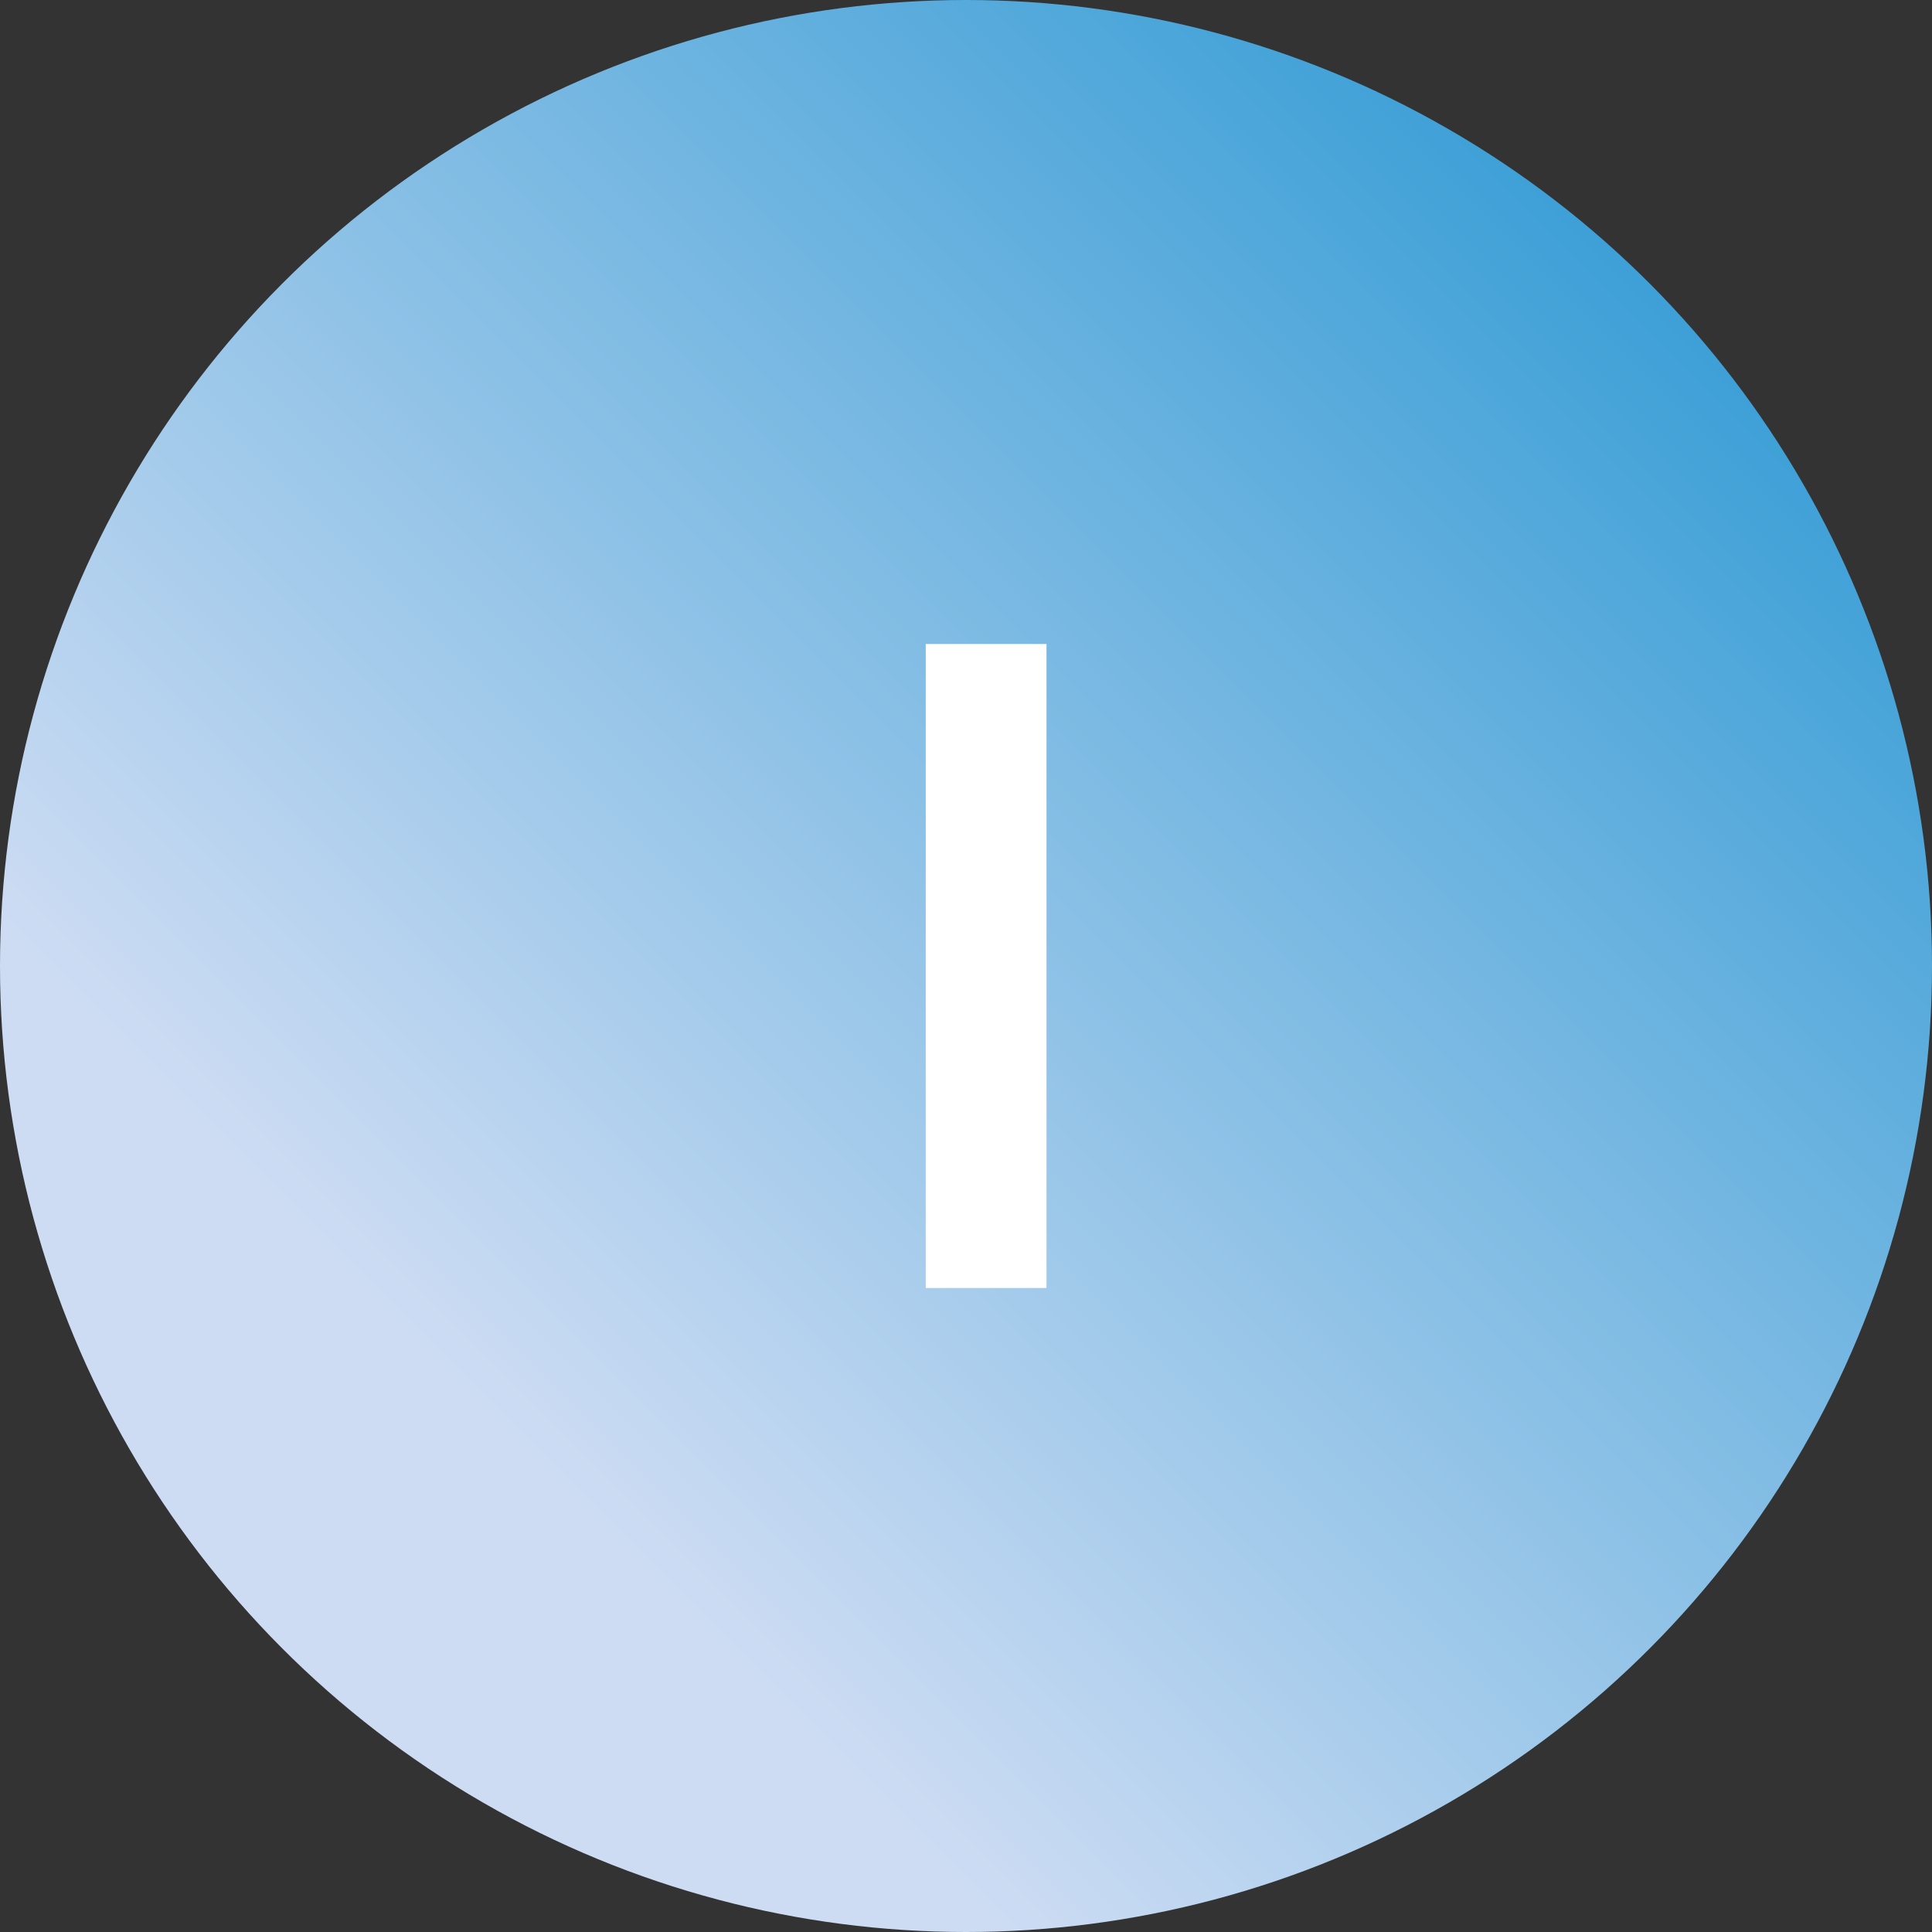
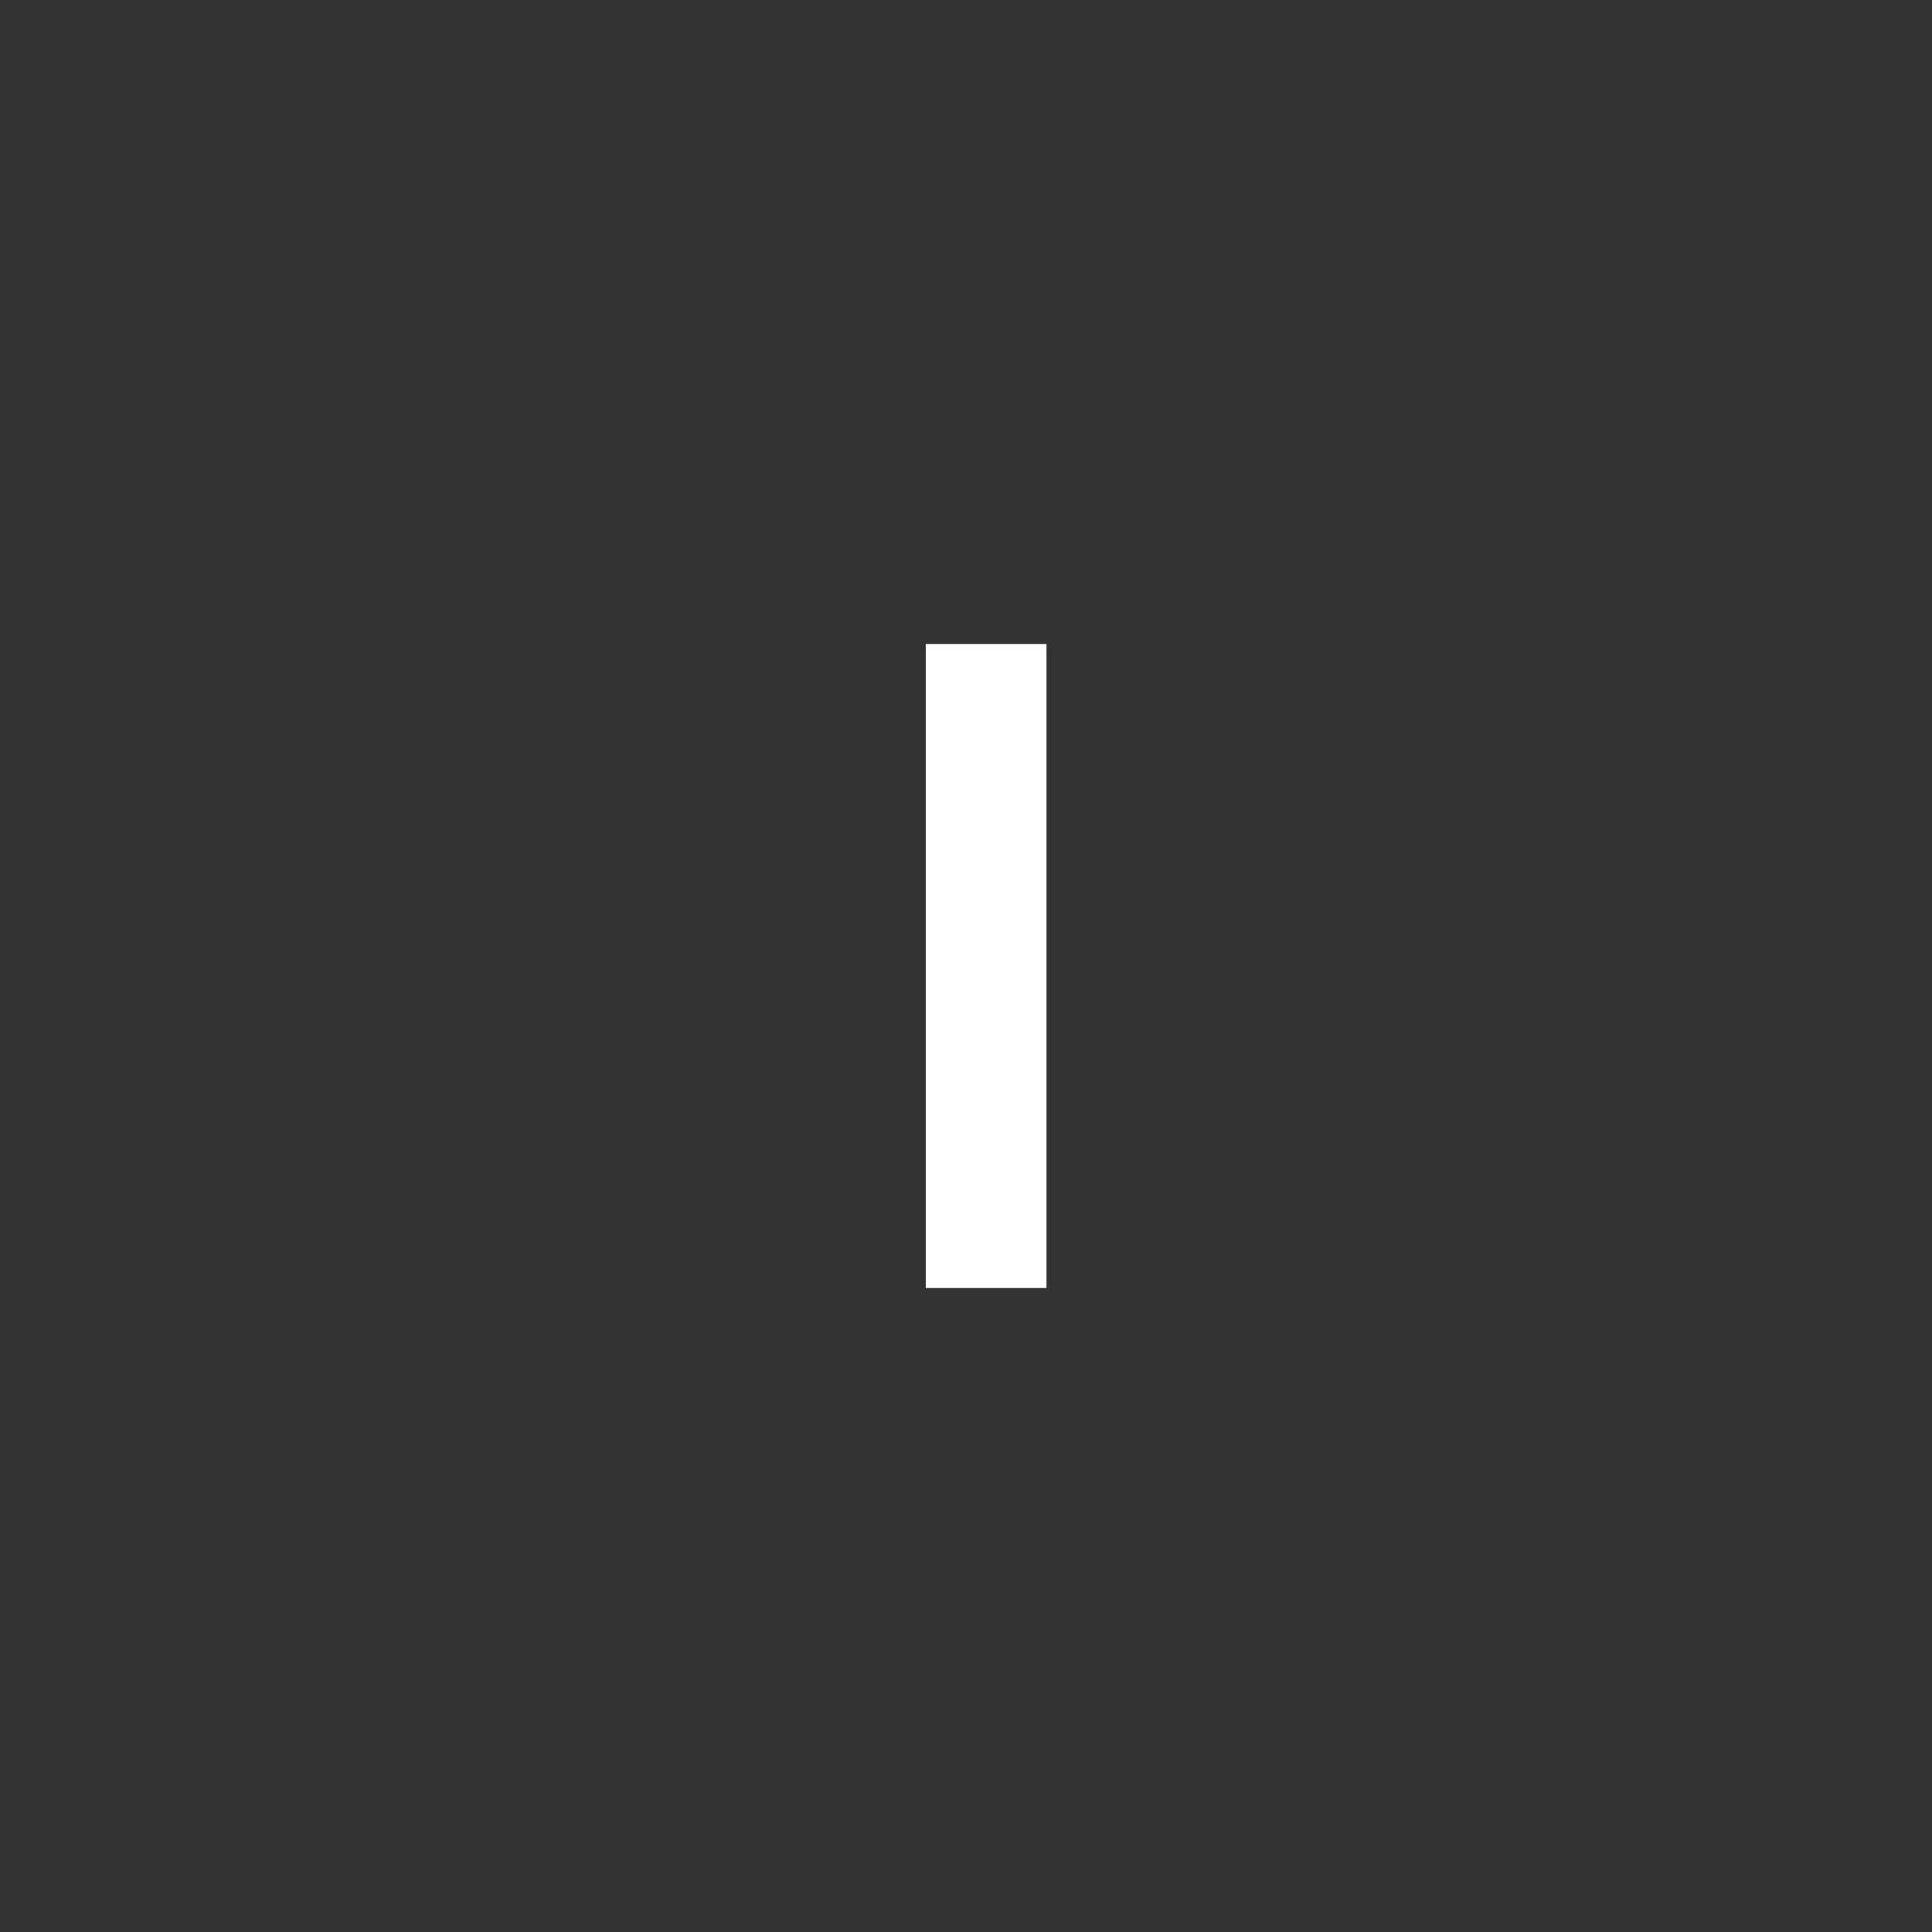
<svg xmlns="http://www.w3.org/2000/svg" class="agent-tascom" width="16.93mm" height="16.93mm" viewBox="0 0 48 48">
  <rect x="0" y="0" width="48" height="48" fill="#333333" stroke="none" />
  <defs>
    <style>.a{fill:url(#a);}.b{fill:white;}</style>
    <linearGradient id="a" y1="-0.11" x2="48" y2="47.89" gradientTransform="matrix(1, 0, 0, -1, 0, 47.89)" gradientUnits="userSpaceOnUse">
      <stop offset="0" stop-color="#cddcf3" />
      <stop offset="0.26" stop-color="#cddcf3" />
      <stop offset="1" stop-color="#1a91d0" />
    </linearGradient>
  </defs>
  <title>number-1-m</title>
-   <circle class="a" cx="24" cy="24" r="24" />
  <path class="b" d="M26,16H23V32h3Z" />
</svg>